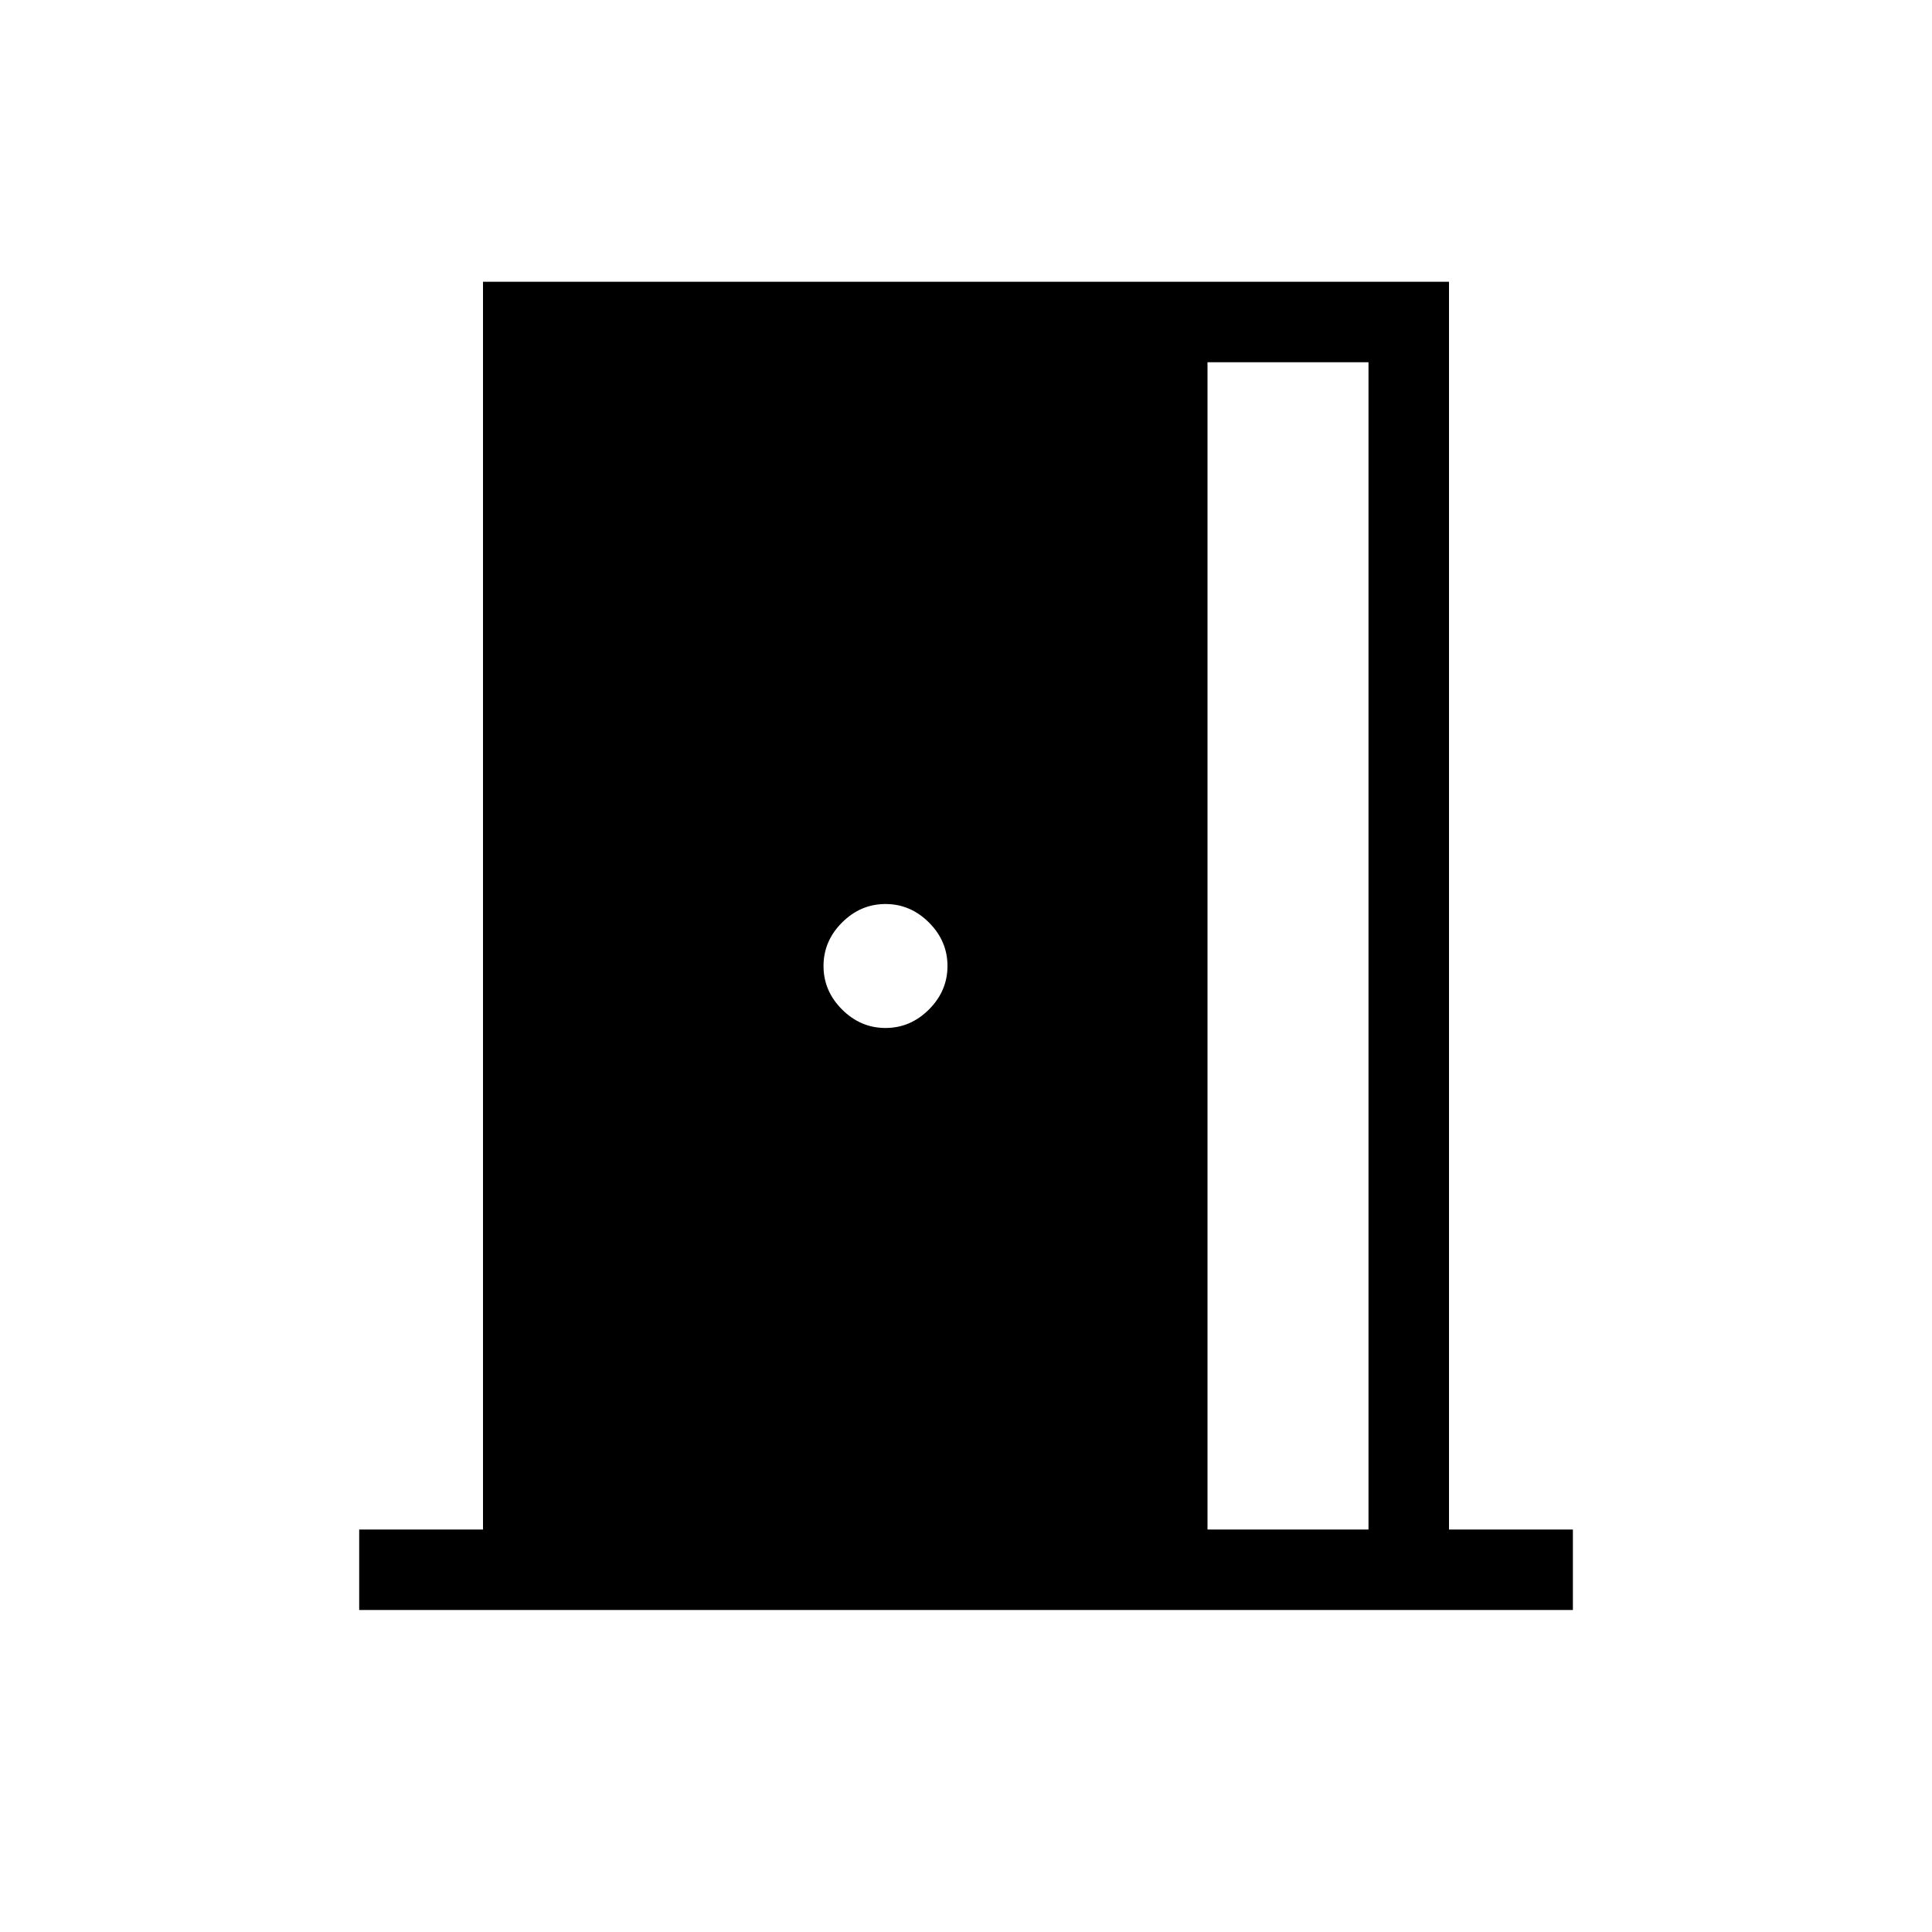
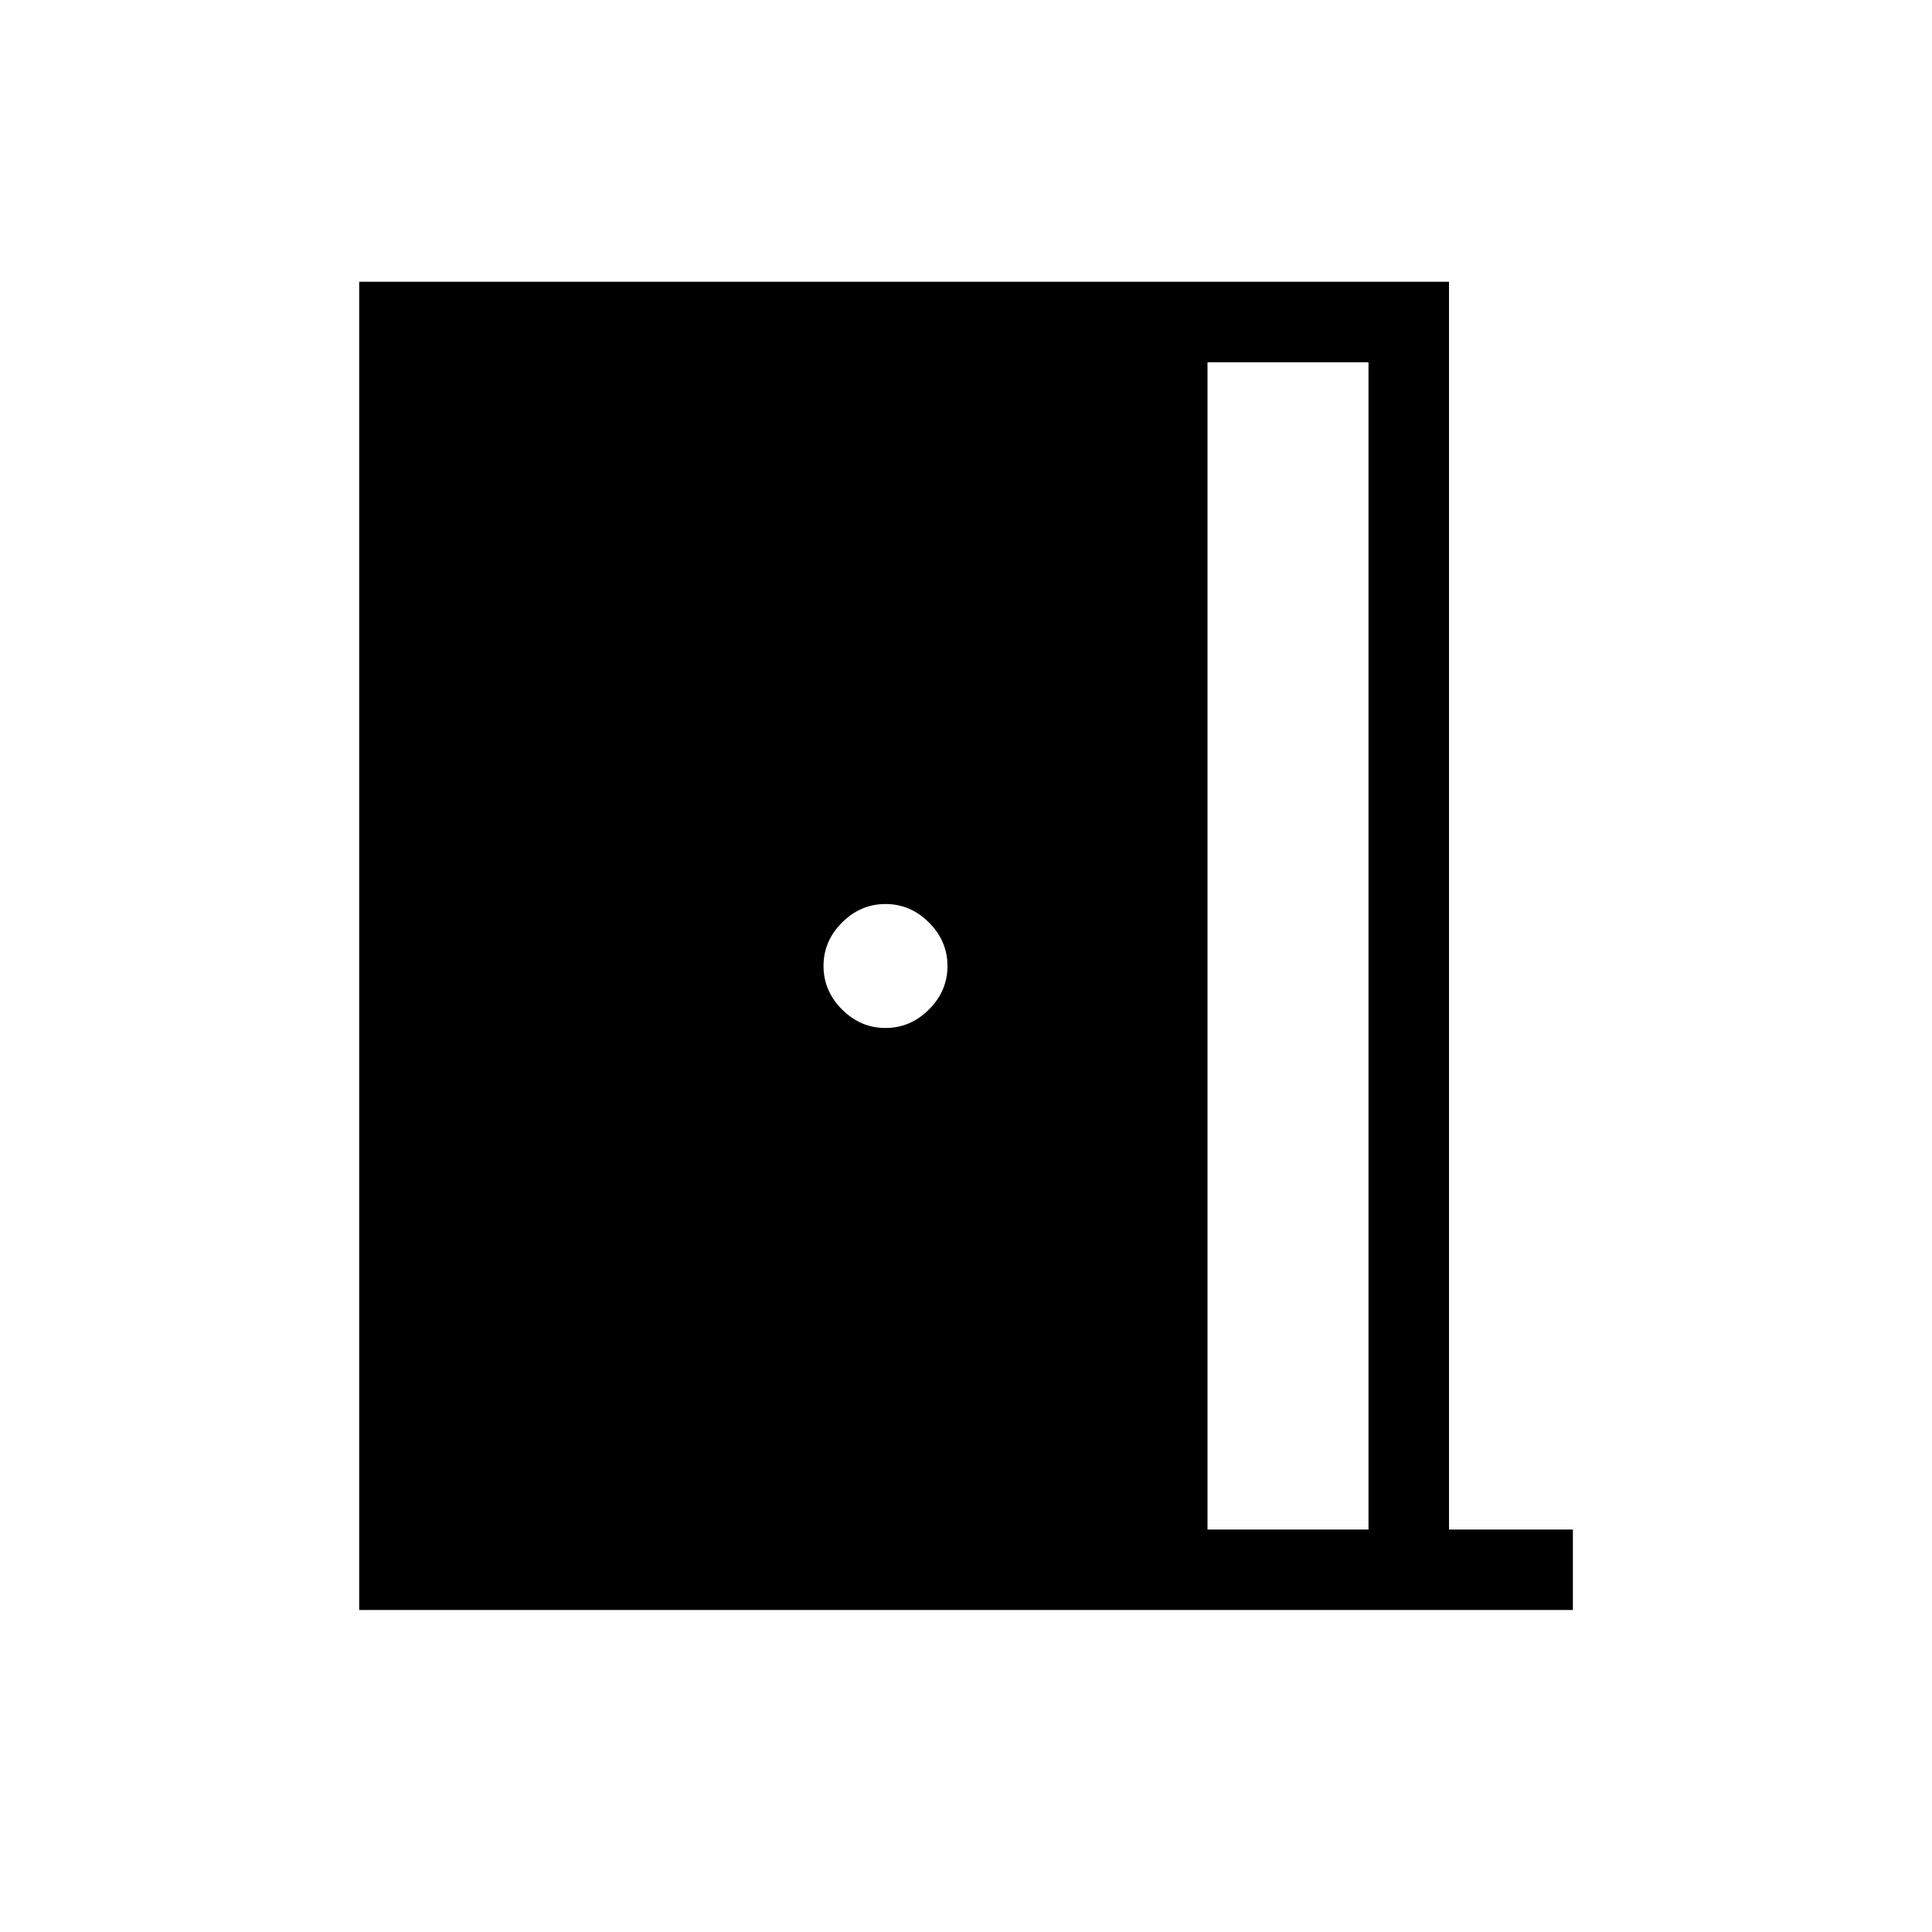
<svg xmlns="http://www.w3.org/2000/svg" width="24" height="24" viewBox="0 0 24 24" fill="none">
-   <path d="M4.462 20V19H6V3.5H18V19H19.539V20H4.462ZM15 19H17V4.5H15V19ZM11 12.77C11.207 12.77 11.387 12.693 11.54 12.54C11.693 12.387 11.77 12.207 11.77 12C11.77 11.793 11.693 11.613 11.54 11.46C11.387 11.307 11.207 11.23 11 11.23C10.793 11.23 10.613 11.307 10.46 11.46C10.307 11.613 10.23 11.793 10.23 12C10.23 12.207 10.307 12.387 10.46 12.54C10.613 12.693 10.793 12.77 11 12.77Z" fill="black" />
+   <path d="M4.462 20V19V3.5H18V19H19.539V20H4.462ZM15 19H17V4.5H15V19ZM11 12.77C11.207 12.77 11.387 12.693 11.54 12.54C11.693 12.387 11.77 12.207 11.77 12C11.77 11.793 11.693 11.613 11.54 11.46C11.387 11.307 11.207 11.23 11 11.23C10.793 11.23 10.613 11.307 10.46 11.46C10.307 11.613 10.23 11.793 10.23 12C10.23 12.207 10.307 12.387 10.46 12.54C10.613 12.693 10.793 12.77 11 12.77Z" fill="black" />
</svg>